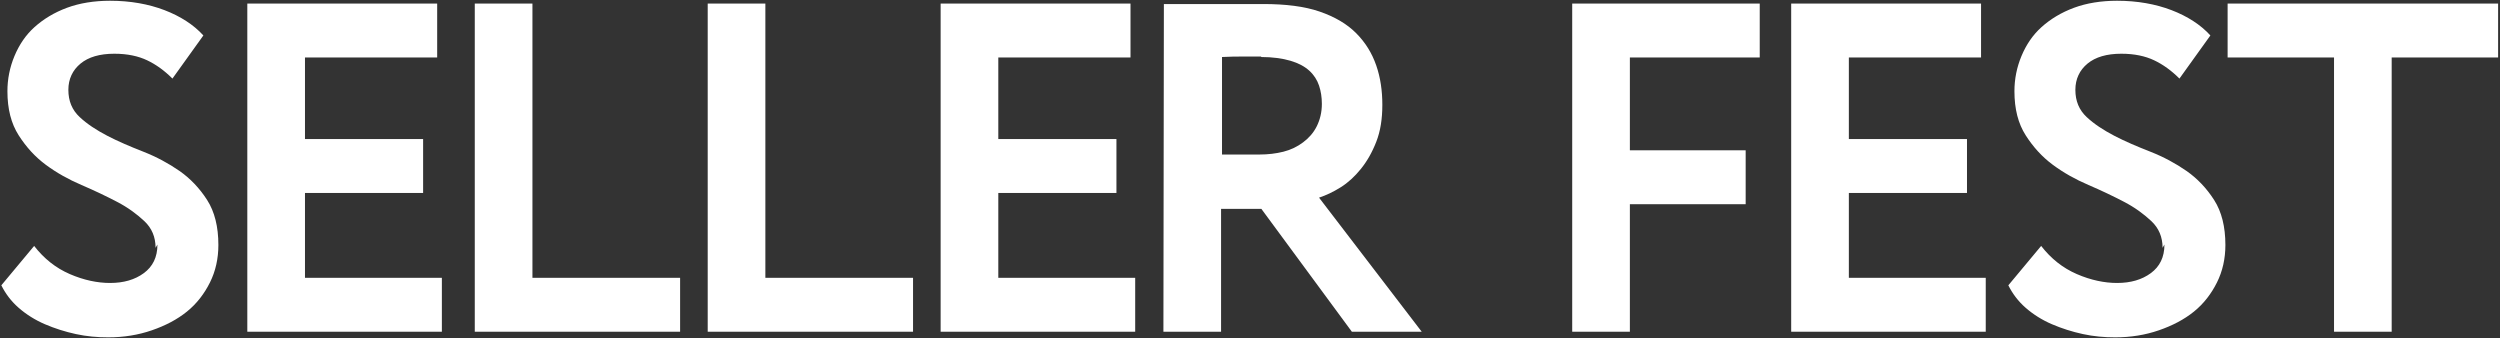
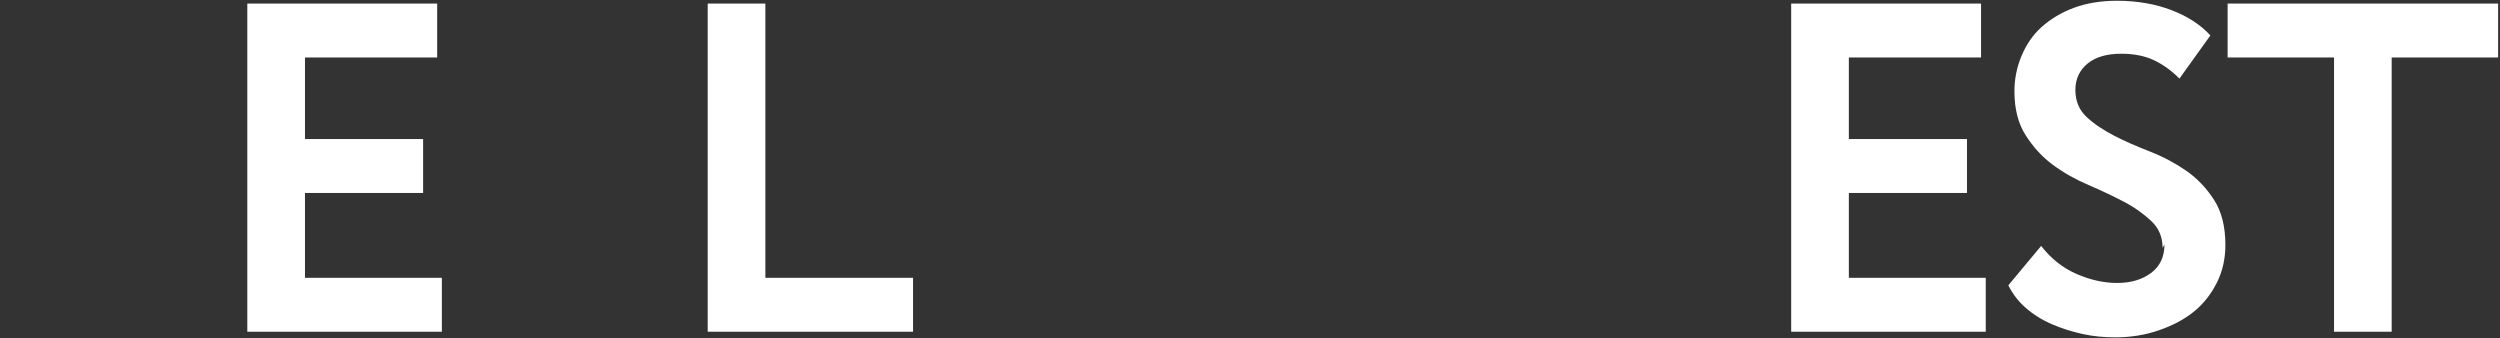
<svg xmlns="http://www.w3.org/2000/svg" width="1138" height="154" viewBox="0 0 1138 154" fill="none">
  <rect x="0" y="0" width="1138" height="154" fill="#333333" stroke="none" />
  <path d="M1014.01 1.623H1137.14V26.164H1088.69V151H1062.45V26.164H1014.01V1.623Z" fill="white" />
  <path d="M985.254 111.308L984.4 112.802C984.4 107.894 982.693 103.84 979.279 100.639C975.865 97.438 971.81 94.45 966.902 91.889C961.994 89.329 956.659 86.768 950.684 84.207C944.709 81.646 939.374 78.659 934.466 75.031C929.558 71.403 925.503 66.922 922.089 61.587C918.675 56.252 916.968 49.637 916.968 41.528C916.968 35.98 918.035 30.645 920.168 25.523C922.302 20.402 925.29 15.921 929.344 12.293C933.399 8.665 938.307 5.678 944.069 3.544C949.83 1.41 956.446 0.343 963.701 0.343C972.877 0.343 981.2 1.837 988.455 4.611C995.71 7.385 1001.69 11.226 1006.17 16.134L992.083 35.766C988.455 32.139 984.614 29.364 980.559 27.444C976.505 25.523 971.597 24.456 965.622 24.456C959.006 24.456 953.885 25.95 950.257 28.938C946.629 31.925 944.709 35.98 944.709 40.888C944.709 46.009 946.416 50.064 949.83 53.265C953.245 56.466 957.513 59.24 962.421 61.801C967.329 64.361 972.877 66.709 978.852 69.056C984.827 71.403 990.376 74.391 995.284 77.805C1000.19 81.22 1004.46 85.701 1007.87 91.036C1011.29 96.371 1013 103.199 1013 111.522C1013 117.71 1011.72 123.472 1009.15 128.593C1006.59 133.715 1003.18 138.196 998.698 141.824C994.217 145.452 988.882 148.226 982.693 150.36C976.505 152.494 969.89 153.561 962.848 153.561C957.939 153.561 953.031 153.134 948.123 152.067C943.215 151 938.52 149.506 934.039 147.586C929.558 145.665 925.503 143.104 922.089 140.117C918.675 137.129 916.114 133.715 914.193 129.874L929.131 111.949C933.612 117.71 938.947 121.978 945.349 124.752C951.751 127.526 957.939 128.807 963.701 128.807C969.89 128.807 975.011 127.313 979.066 124.326C983.12 121.338 985.254 117.07 985.254 111.308Z" fill="white" />
  <path d="M815.35 1.623H901.775V26.164H841.597V63.294H895.373V87.835H841.597V126.46H903.909V151H815.35V1.623Z" fill="white" />
-   <path d="M715.67 1.623H801.028V26.164H741.918V68.416H794.626V92.956H741.918V151H715.67V1.623Z" fill="white" />
-   <path d="M529.584 151L529.797 1.837C531.931 1.837 535.346 1.837 539.827 1.837C544.308 1.837 549.003 1.837 553.911 1.837C558.819 1.837 563.3 1.837 567.355 1.837C571.409 1.837 573.97 1.837 575.037 1.837C585.28 1.837 593.816 2.904 600.645 5.251C607.473 7.598 613.022 10.799 617.289 15.067C621.557 19.335 624.545 24.243 626.466 29.791C628.386 35.34 629.24 41.315 629.24 47.717C629.24 54.118 628.386 59.667 626.466 64.575C624.545 69.483 622.198 73.537 619.423 76.952C616.649 80.366 613.662 83.14 610.247 85.274C606.833 87.408 603.632 88.902 600.431 89.969L647.165 151H615.369L574.184 95.09H555.832V151H529.584ZM573.97 25.95L574.184 25.737C571.836 25.737 569.062 25.737 566.075 25.737C563.087 25.737 559.886 25.737 556.258 25.95V70.337H573.33C577.171 70.337 580.799 69.91 584.213 69.056C587.628 68.203 590.615 66.709 593.176 64.788C595.737 62.868 597.871 60.52 599.364 57.533C600.858 54.545 601.712 51.131 601.712 47.29C601.712 44.302 601.285 41.528 600.431 38.967C599.578 36.407 598.084 34.059 595.95 32.139C593.816 30.218 591.042 28.724 587.414 27.657C583.786 26.59 579.305 25.95 573.97 25.95Z" fill="white" />
-   <path d="M428.18 1.623H514.605V26.164H454.427V63.294H508.203V87.835H454.427V126.46H516.739V151H428.18V1.623Z" fill="white" />
  <path d="M322.148 1.623H348.396V126.46H415.616V151H322.148V1.623Z" fill="white" />
-   <path d="M216.117 1.623H242.365V126.46H309.584V151H216.117V1.623Z" fill="white" />
  <path d="M112.578 1.623H199.003V26.164H138.826V63.294H192.601V87.835H138.826V126.46H201.137V151H112.578V1.623Z" fill="white" />
-   <path d="M71.664 111.308L70.811 112.802C70.811 107.894 69.103 103.84 65.689 100.639C62.275 97.438 58.22 94.45 53.312 91.889C48.404 89.329 43.069 86.768 37.094 84.207C31.119 81.646 25.784 78.659 20.876 75.031C15.968 71.403 11.914 66.922 8.499 61.587C5.085 56.252 3.378 49.637 3.378 41.528C3.378 35.98 4.445 30.645 6.579 25.523C8.713 20.402 11.7 15.921 15.755 12.293C19.809 8.665 24.717 5.678 30.479 3.544C36.241 1.41 42.856 0.343 50.111 0.343C59.287 0.343 67.61 1.837 74.865 4.611C82.121 7.385 88.096 11.226 92.577 16.134L78.493 35.766C74.865 32.139 71.024 29.364 66.969 27.444C62.915 25.523 58.007 24.456 52.032 24.456C45.417 24.456 40.295 25.95 36.667 28.938C33.04 31.925 31.119 35.98 31.119 40.888C31.119 46.009 32.826 50.064 36.241 53.265C39.655 56.466 43.923 59.24 48.831 61.801C53.739 64.361 59.287 66.709 65.262 69.056C71.237 71.403 76.786 74.391 81.694 77.805C86.602 81.22 90.87 85.701 94.284 91.036C97.698 96.371 99.406 103.199 99.406 111.522C99.406 117.71 98.125 123.472 95.564 128.593C93.004 133.715 89.589 138.196 85.108 141.824C80.627 145.452 75.292 148.226 69.103 150.36C62.915 152.494 56.3 153.561 49.258 153.561C44.35 153.561 39.441 153.134 34.533 152.067C29.625 151 24.931 149.506 20.449 147.586C15.968 145.665 11.914 143.104 8.499 140.117C5.085 137.129 2.524 133.715 0.604 129.874L15.541 111.949C20.023 117.71 25.357 121.978 31.759 124.752C38.161 127.526 44.35 128.807 50.111 128.807C56.3 128.807 61.421 127.313 65.476 124.326C69.53 121.338 71.664 117.07 71.664 111.308Z" fill="white" />
</svg>